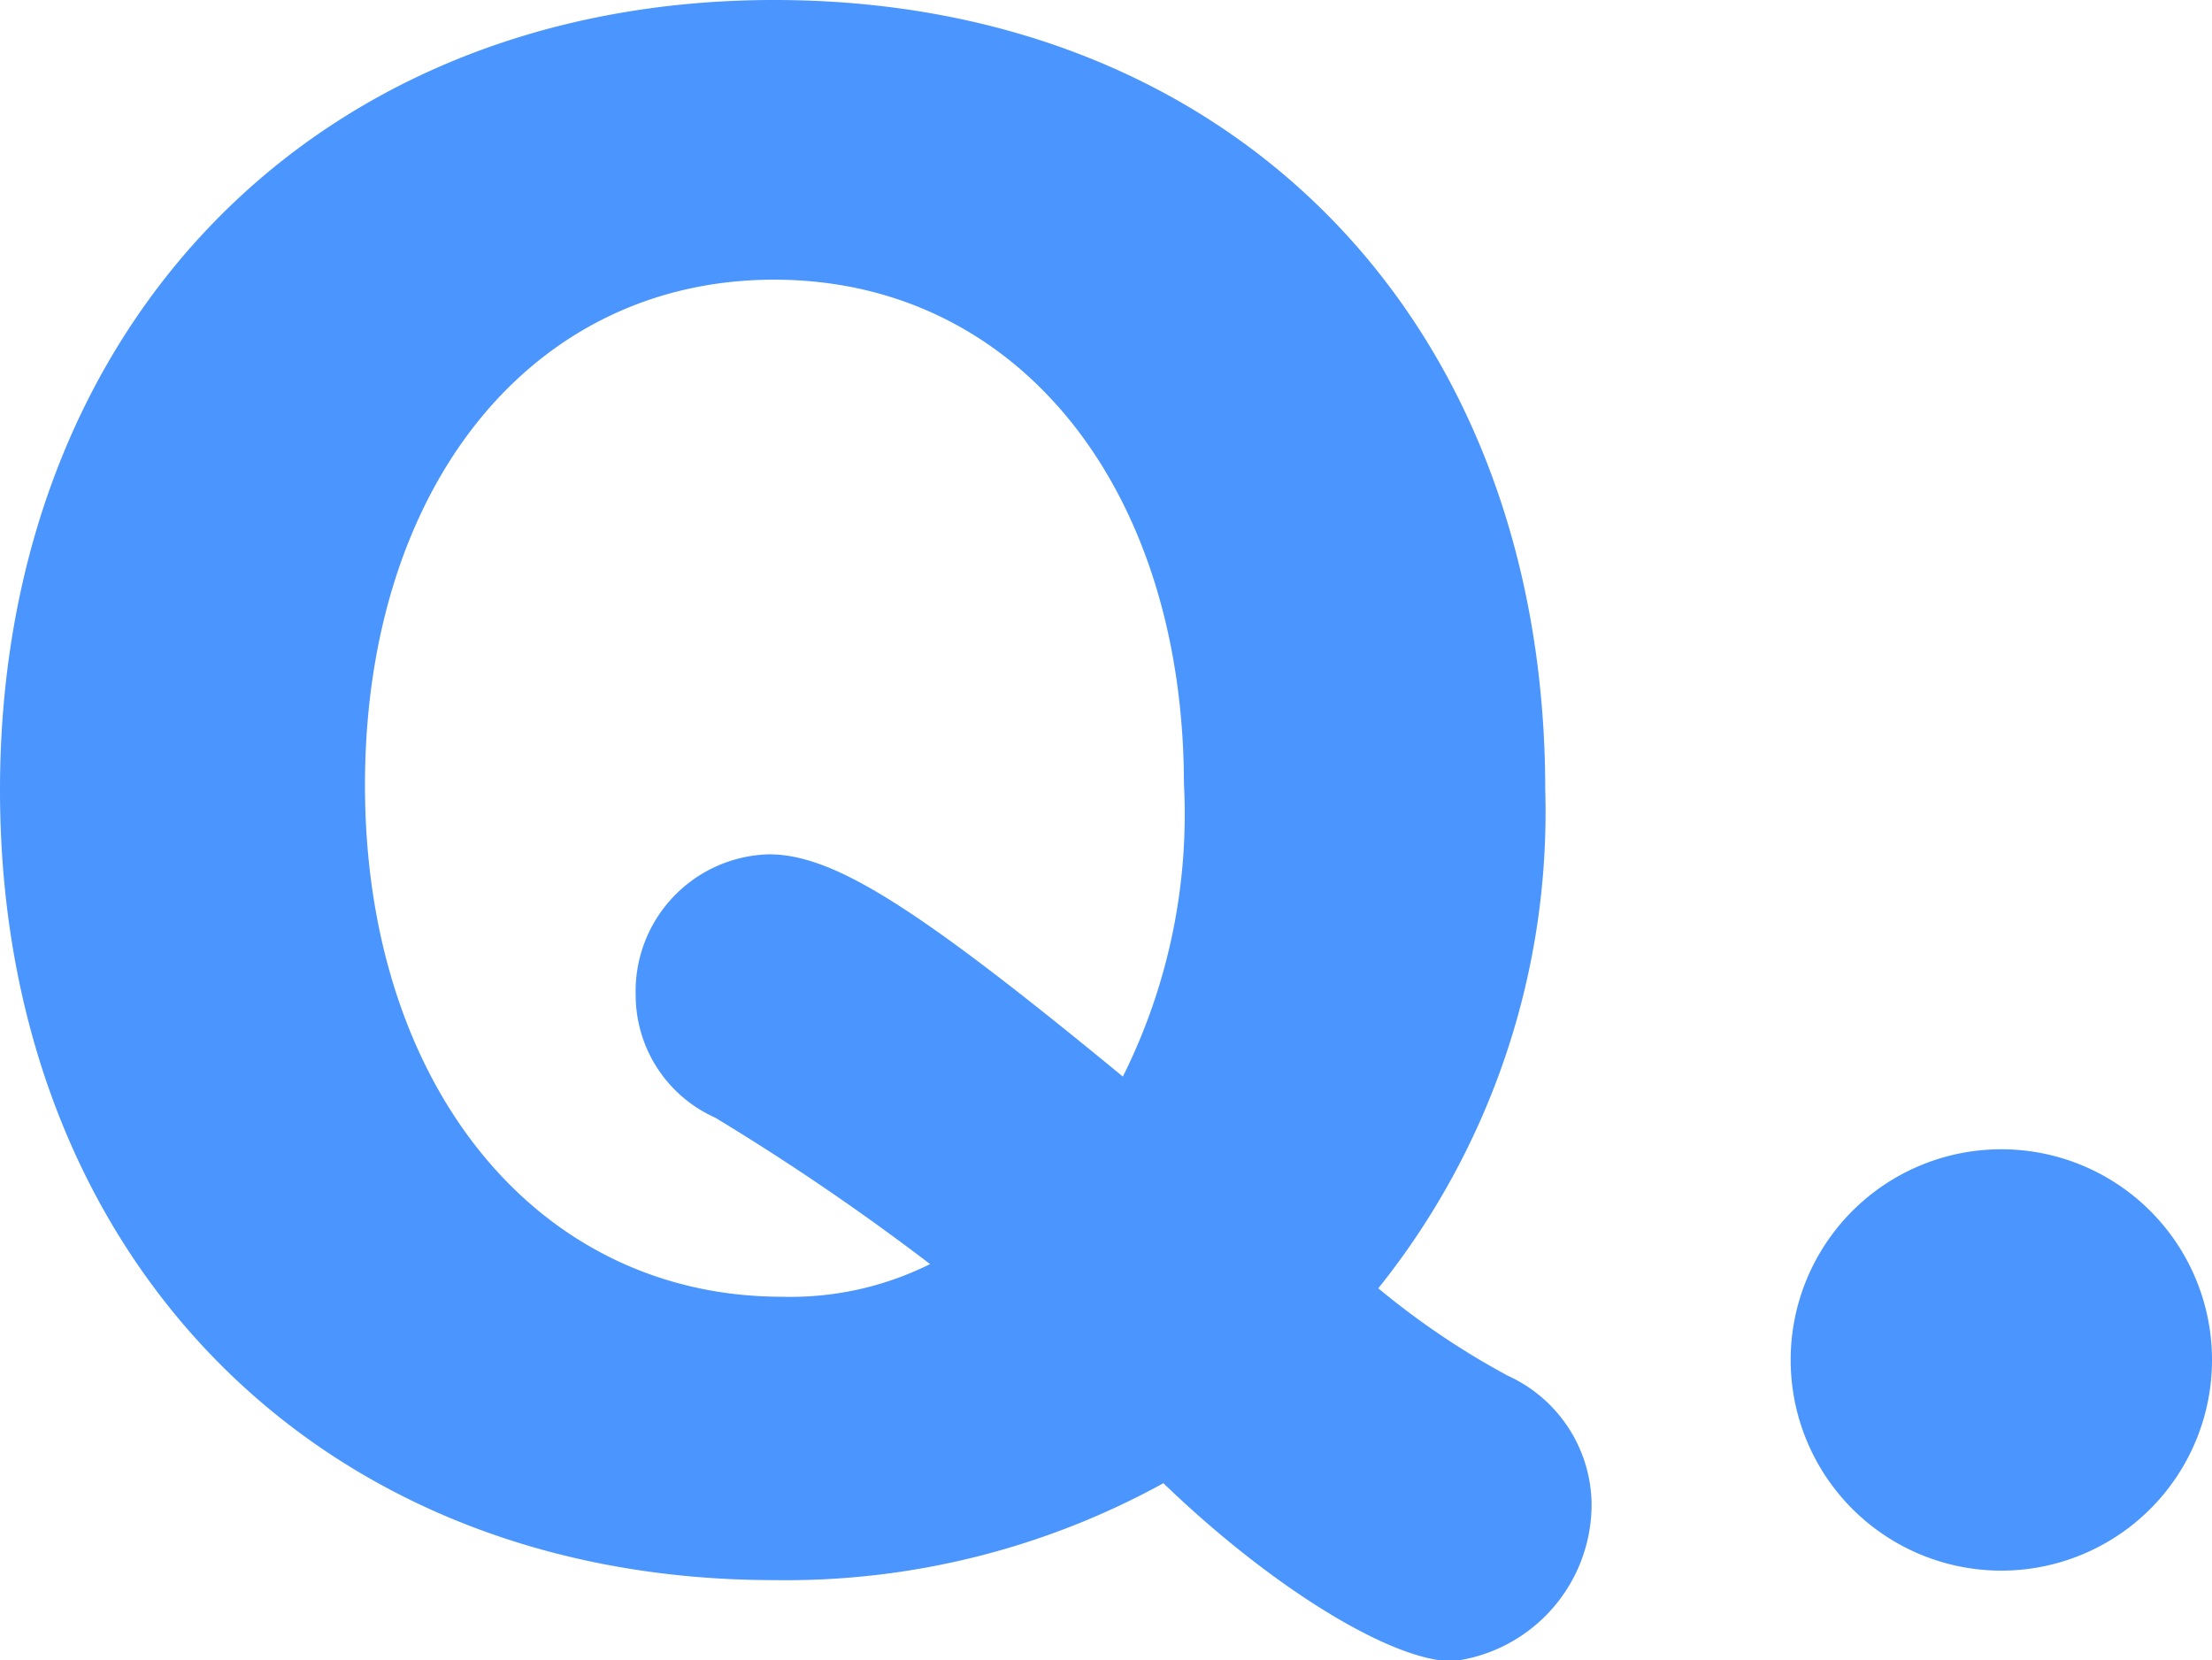
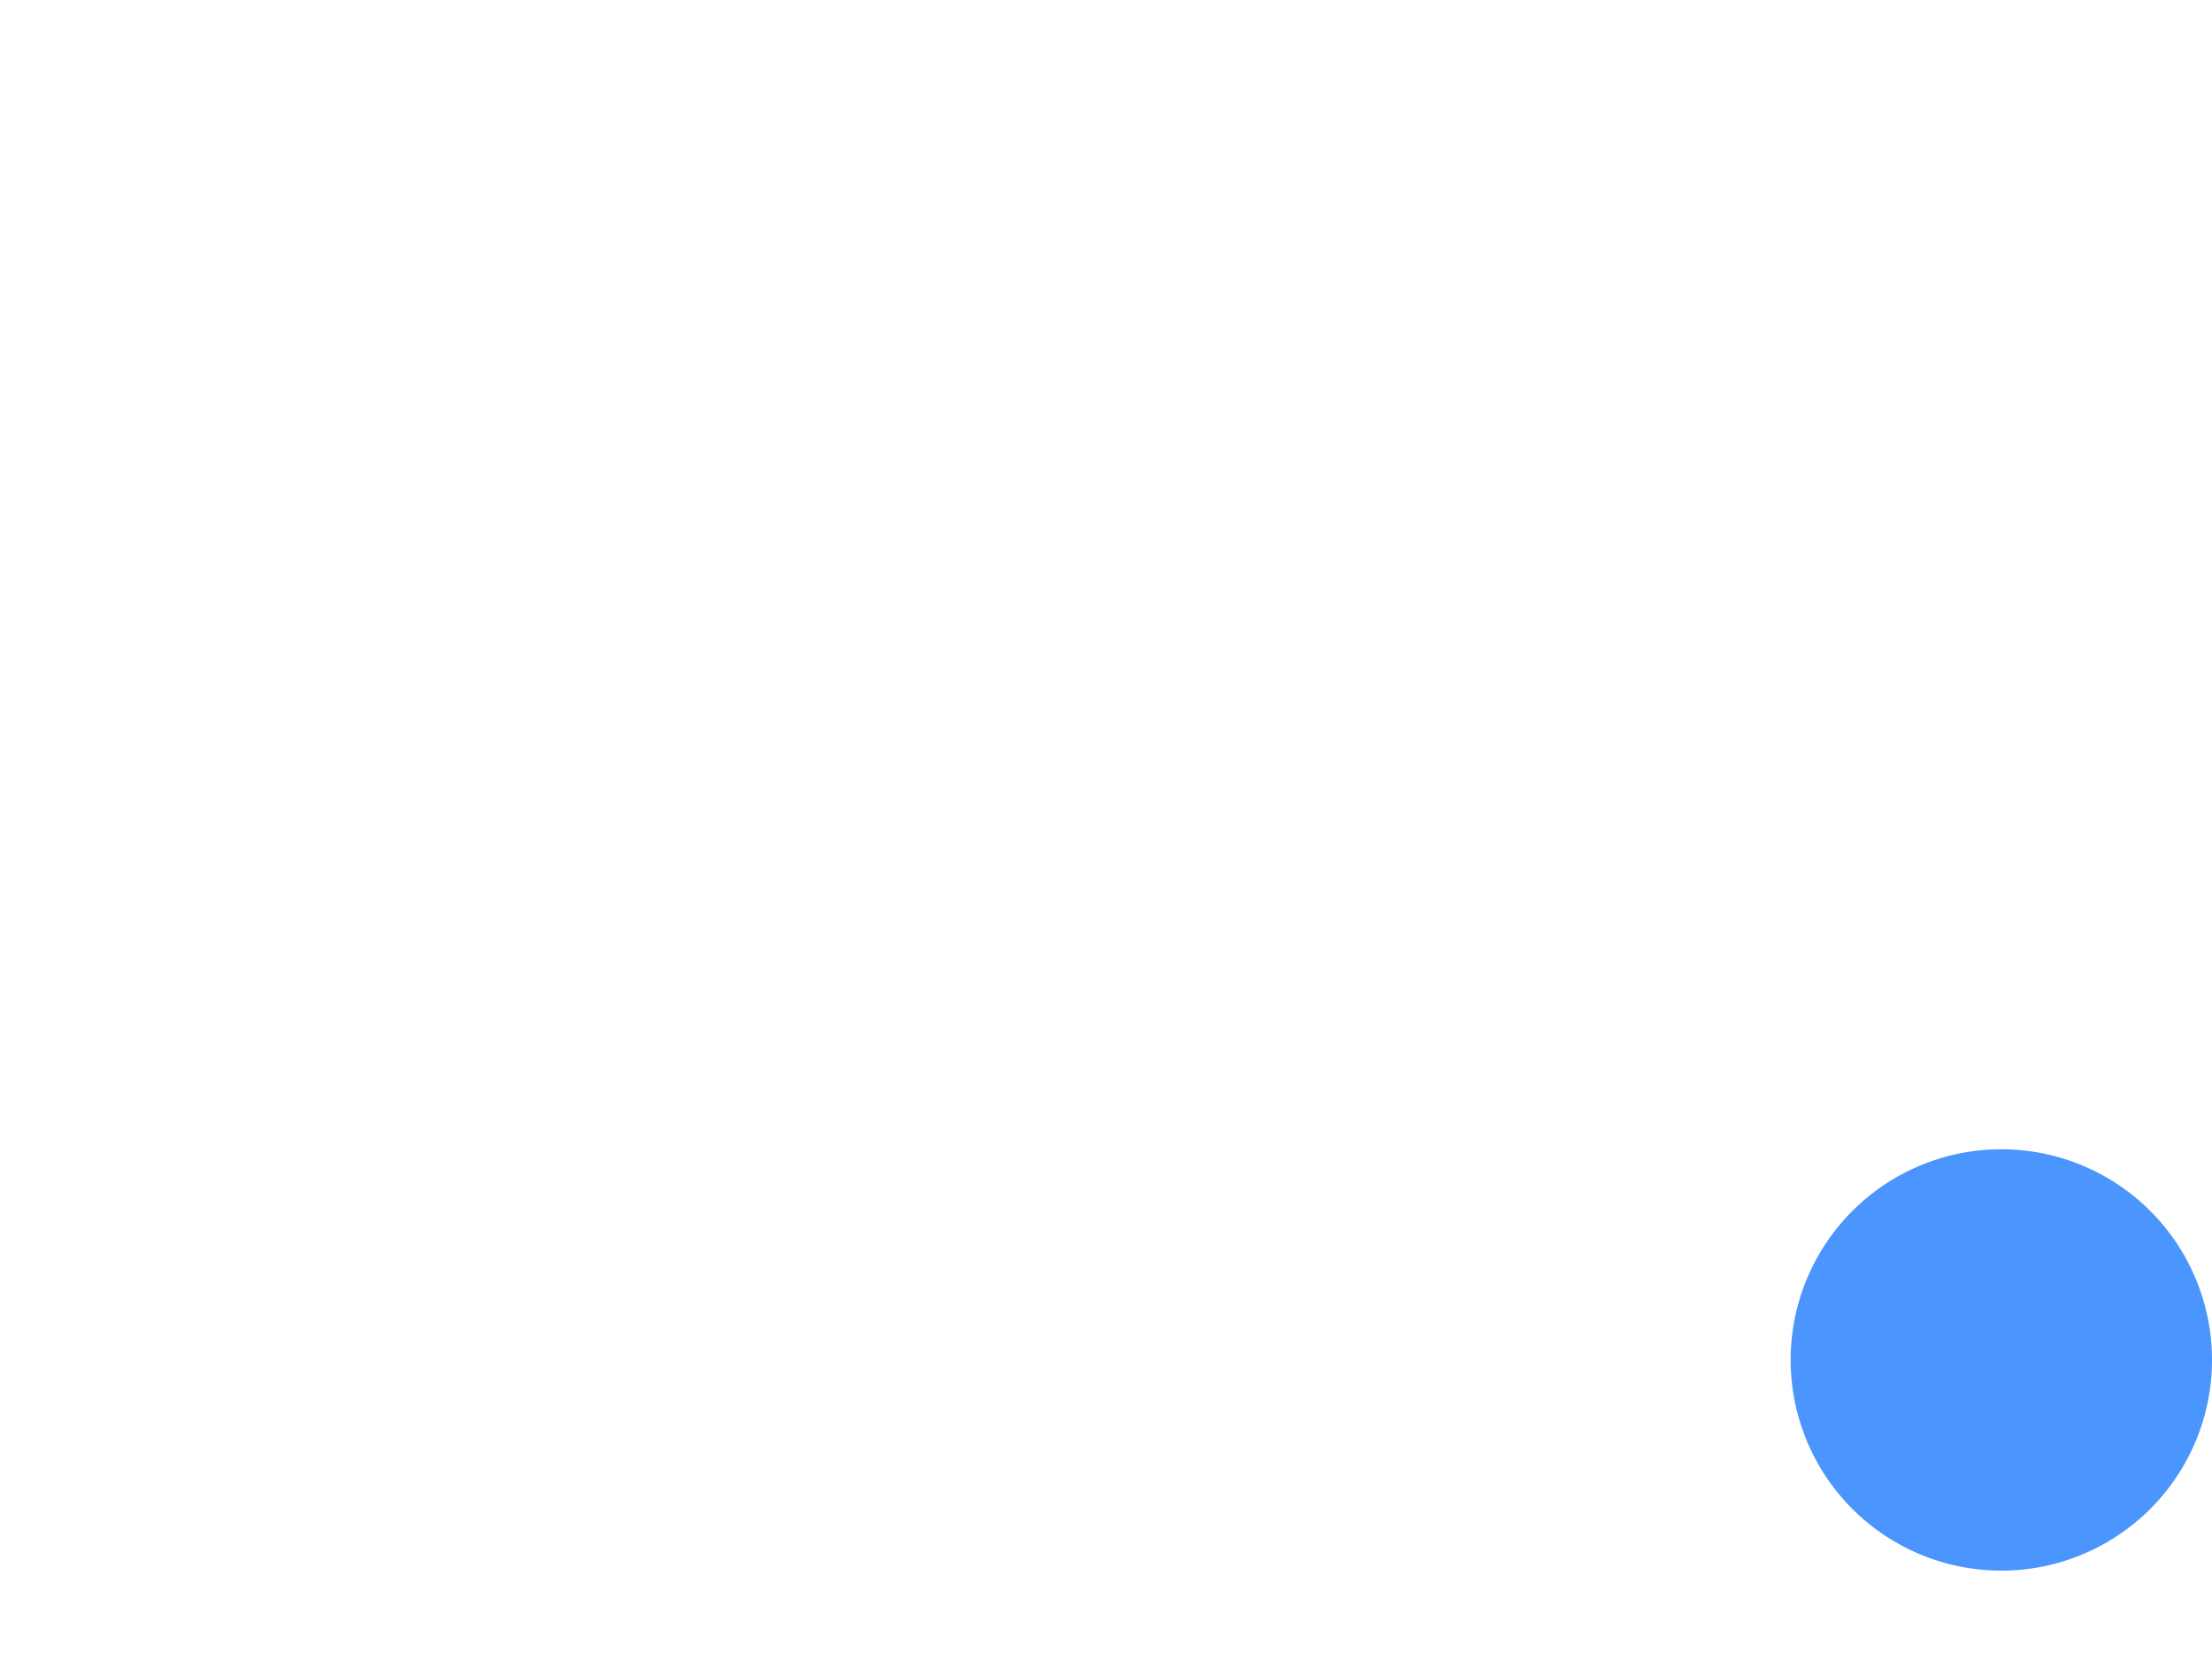
<svg xmlns="http://www.w3.org/2000/svg" viewBox="0 0 42 31.52">
  <defs>
    <style>.cls-1{fill:#4b95ff;}</style>
  </defs>
  <g id="レイヤー_2" data-name="レイヤー 2">
    <g id="レイヤー_2-2" data-name="レイヤー 2">
-       <path class="cls-1" d="M14.7,30C6,30,0,23.82,0,15S6,0,14.7,0,29.34,6.09,29.34,15a14.45,14.45,0,0,1-3.17,9.46,15,15,0,0,0,2.46,1.66,2.71,2.71,0,0,1,1.59,2.42,3,3,0,0,1-2.64,3c-1.16,0-3.45-1.41-5.49-3.38A14.86,14.86,0,0,1,14.7,30Zm7.78-15.09c0-5.66-3.17-9.6-7.78-9.6s-7.77,3.94-7.77,9.6,3.24,9.71,7.92,9.71A5.94,5.94,0,0,0,17.66,24a45.9,45.9,0,0,0-4.08-2.78,2.55,2.55,0,0,1-1.51-2.32,2.6,2.6,0,0,1,2.53-2.68c1.23,0,2.81,1,6.72,4.22A11.14,11.14,0,0,0,22.48,14.88Z" />
-       <path class="cls-1" d="M42,25.82a4,4,0,1,1-4-4A4,4,0,0,1,42,25.82Z" />
+       <path class="cls-1" d="M42,25.82a4,4,0,1,1-4-4A4,4,0,0,1,42,25.82" />
    </g>
  </g>
</svg>